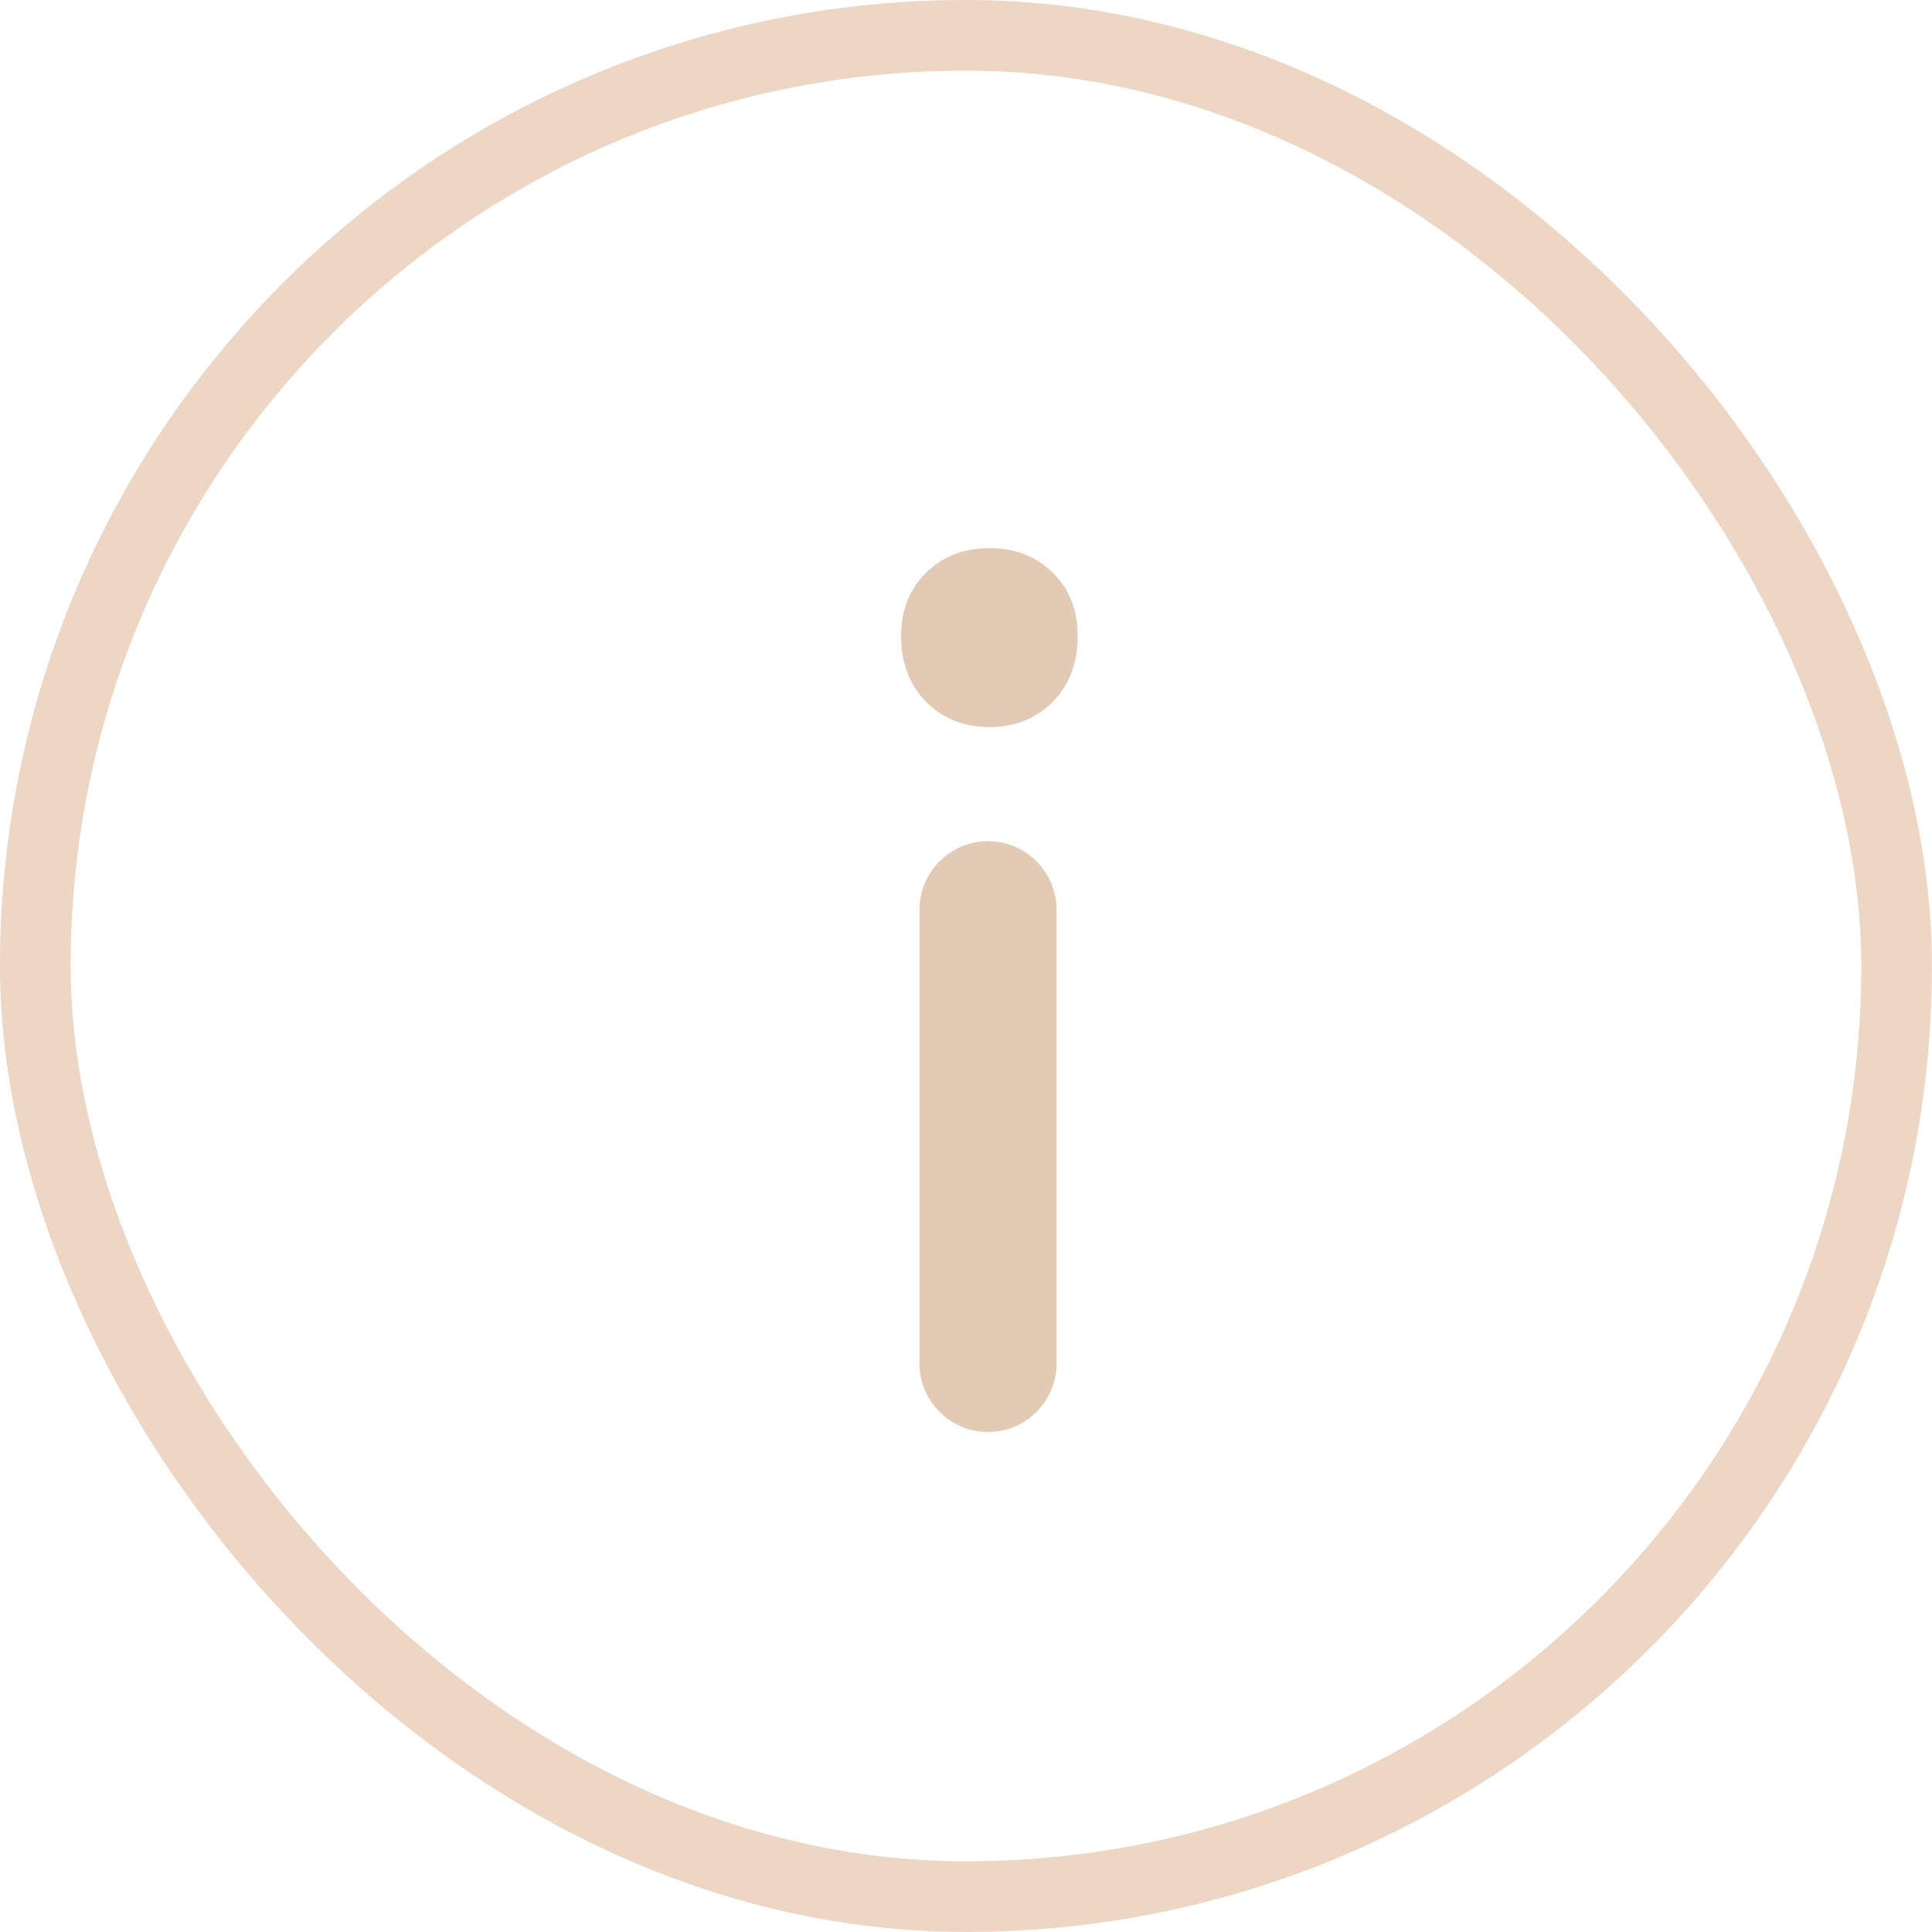
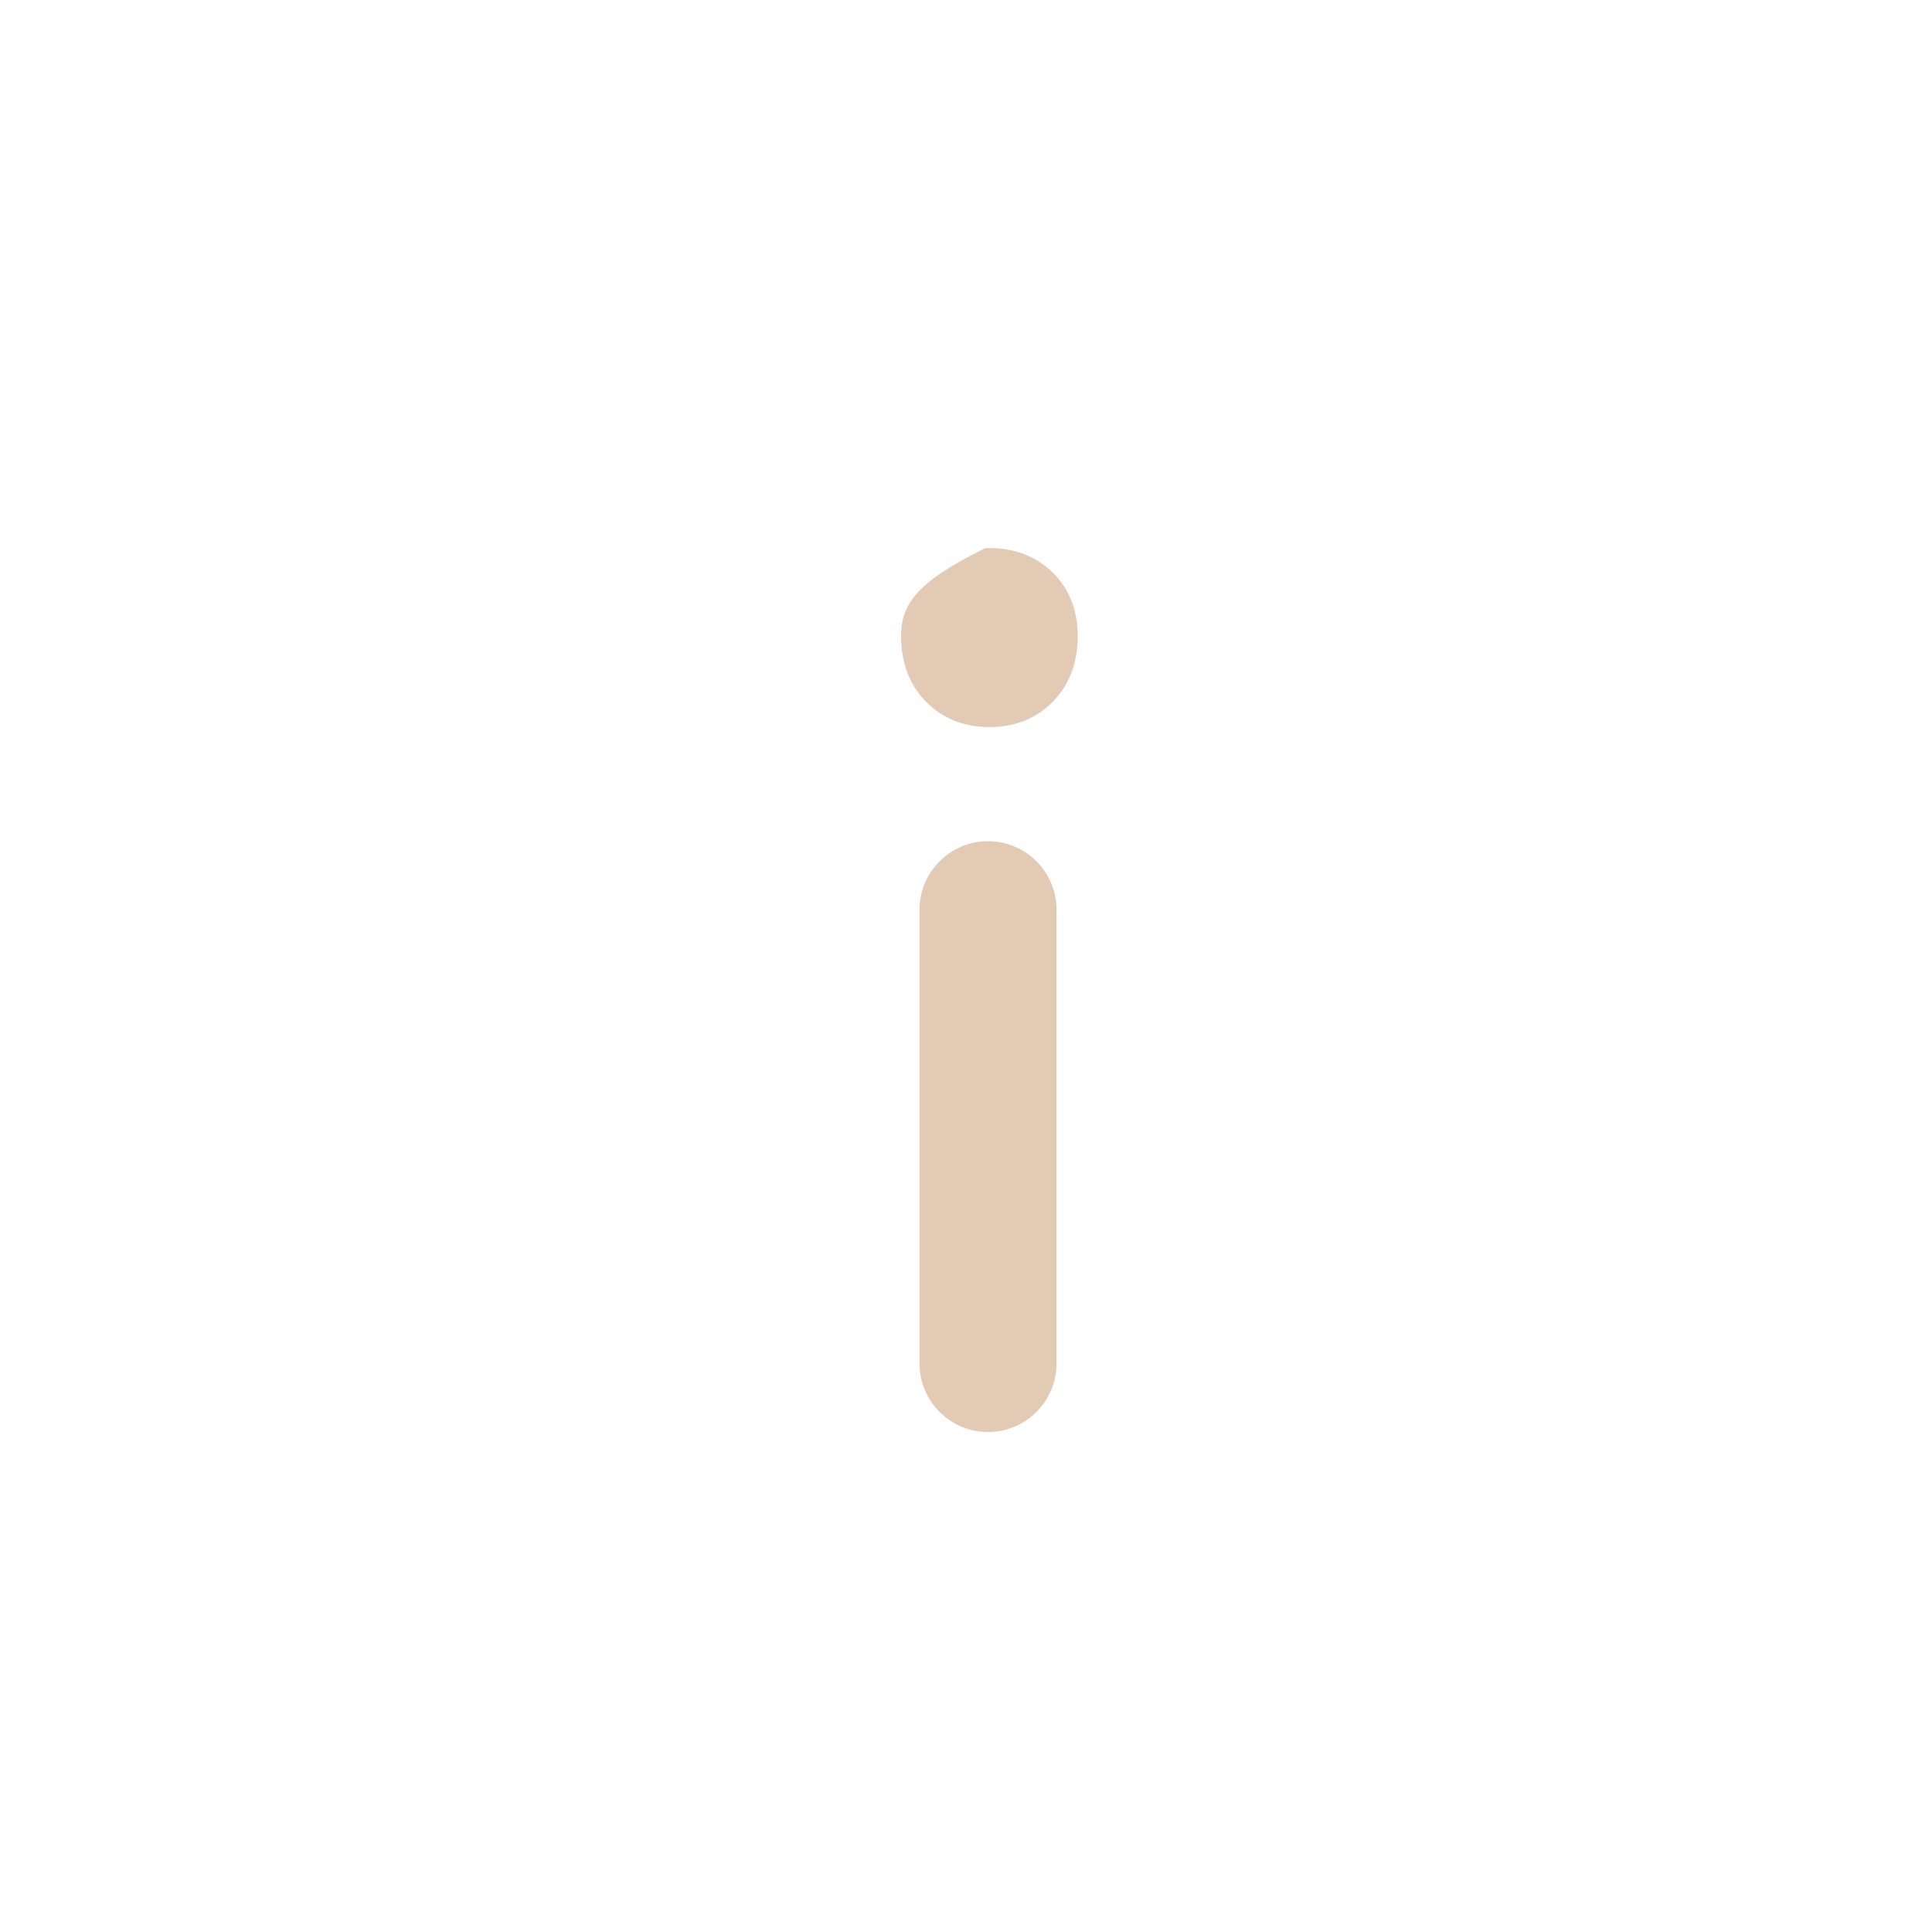
<svg xmlns="http://www.w3.org/2000/svg" width="29px" height="29px" viewBox="0 0 29 29" version="1.1">
  <title>40B48256-790D-4BEC-85D2-AFF6A75FAFD7</title>
  <g id="mobile" stroke="none" stroke-width="1" fill="none" fill-rule="evenodd">
    <g id="-mixer" transform="translate(-41, -842)">
      <g id="Group-17-Copy" transform="translate(41, 842)">
        <g id="Group-9-Copy-11" stroke="#EED6C5" stroke-width="1.061">
-           <rect id="Rectangle" x="0.53" y="0.53" width="27.939" height="27.939" rx="13.97" />
-         </g>
-         <path d="M14.852,10.649 C15.163,10.649 15.417,10.548 15.615,10.347 C15.813,10.145 15.912,9.879 15.912,9.549 C15.912,9.232 15.813,8.977 15.615,8.783 C15.417,8.589 15.163,8.492 14.852,8.492 C14.54,8.492 14.286,8.589 14.088,8.783 C13.89,8.977 13.791,9.232 13.791,9.549 C13.791,9.879 13.89,10.145 14.088,10.347 C14.286,10.548 14.54,10.649 14.852,10.649 Z M15.594,20.466 L15.594,13.656 C15.594,13.234 15.252,12.892 14.83,12.892 C14.409,12.892 14.067,13.234 14.067,13.656 L14.067,20.466 C14.067,20.888 14.409,21.23 14.83,21.23 C15.252,21.23 15.594,20.888 15.594,20.466 Z" id="i" stroke="#E3CAB5" stroke-width="0.53" fill="#E3CAB5" fill-rule="nonzero" />
+           </g>
+         <path d="M14.852,10.649 C15.163,10.649 15.417,10.548 15.615,10.347 C15.813,10.145 15.912,9.879 15.912,9.549 C15.912,9.232 15.813,8.977 15.615,8.783 C15.417,8.589 15.163,8.492 14.852,8.492 C13.89,8.977 13.791,9.232 13.791,9.549 C13.791,9.879 13.89,10.145 14.088,10.347 C14.286,10.548 14.54,10.649 14.852,10.649 Z M15.594,20.466 L15.594,13.656 C15.594,13.234 15.252,12.892 14.83,12.892 C14.409,12.892 14.067,13.234 14.067,13.656 L14.067,20.466 C14.067,20.888 14.409,21.23 14.83,21.23 C15.252,21.23 15.594,20.888 15.594,20.466 Z" id="i" stroke="#E3CAB5" stroke-width="0.53" fill="#E3CAB5" fill-rule="nonzero" />
      </g>
    </g>
  </g>
</svg>